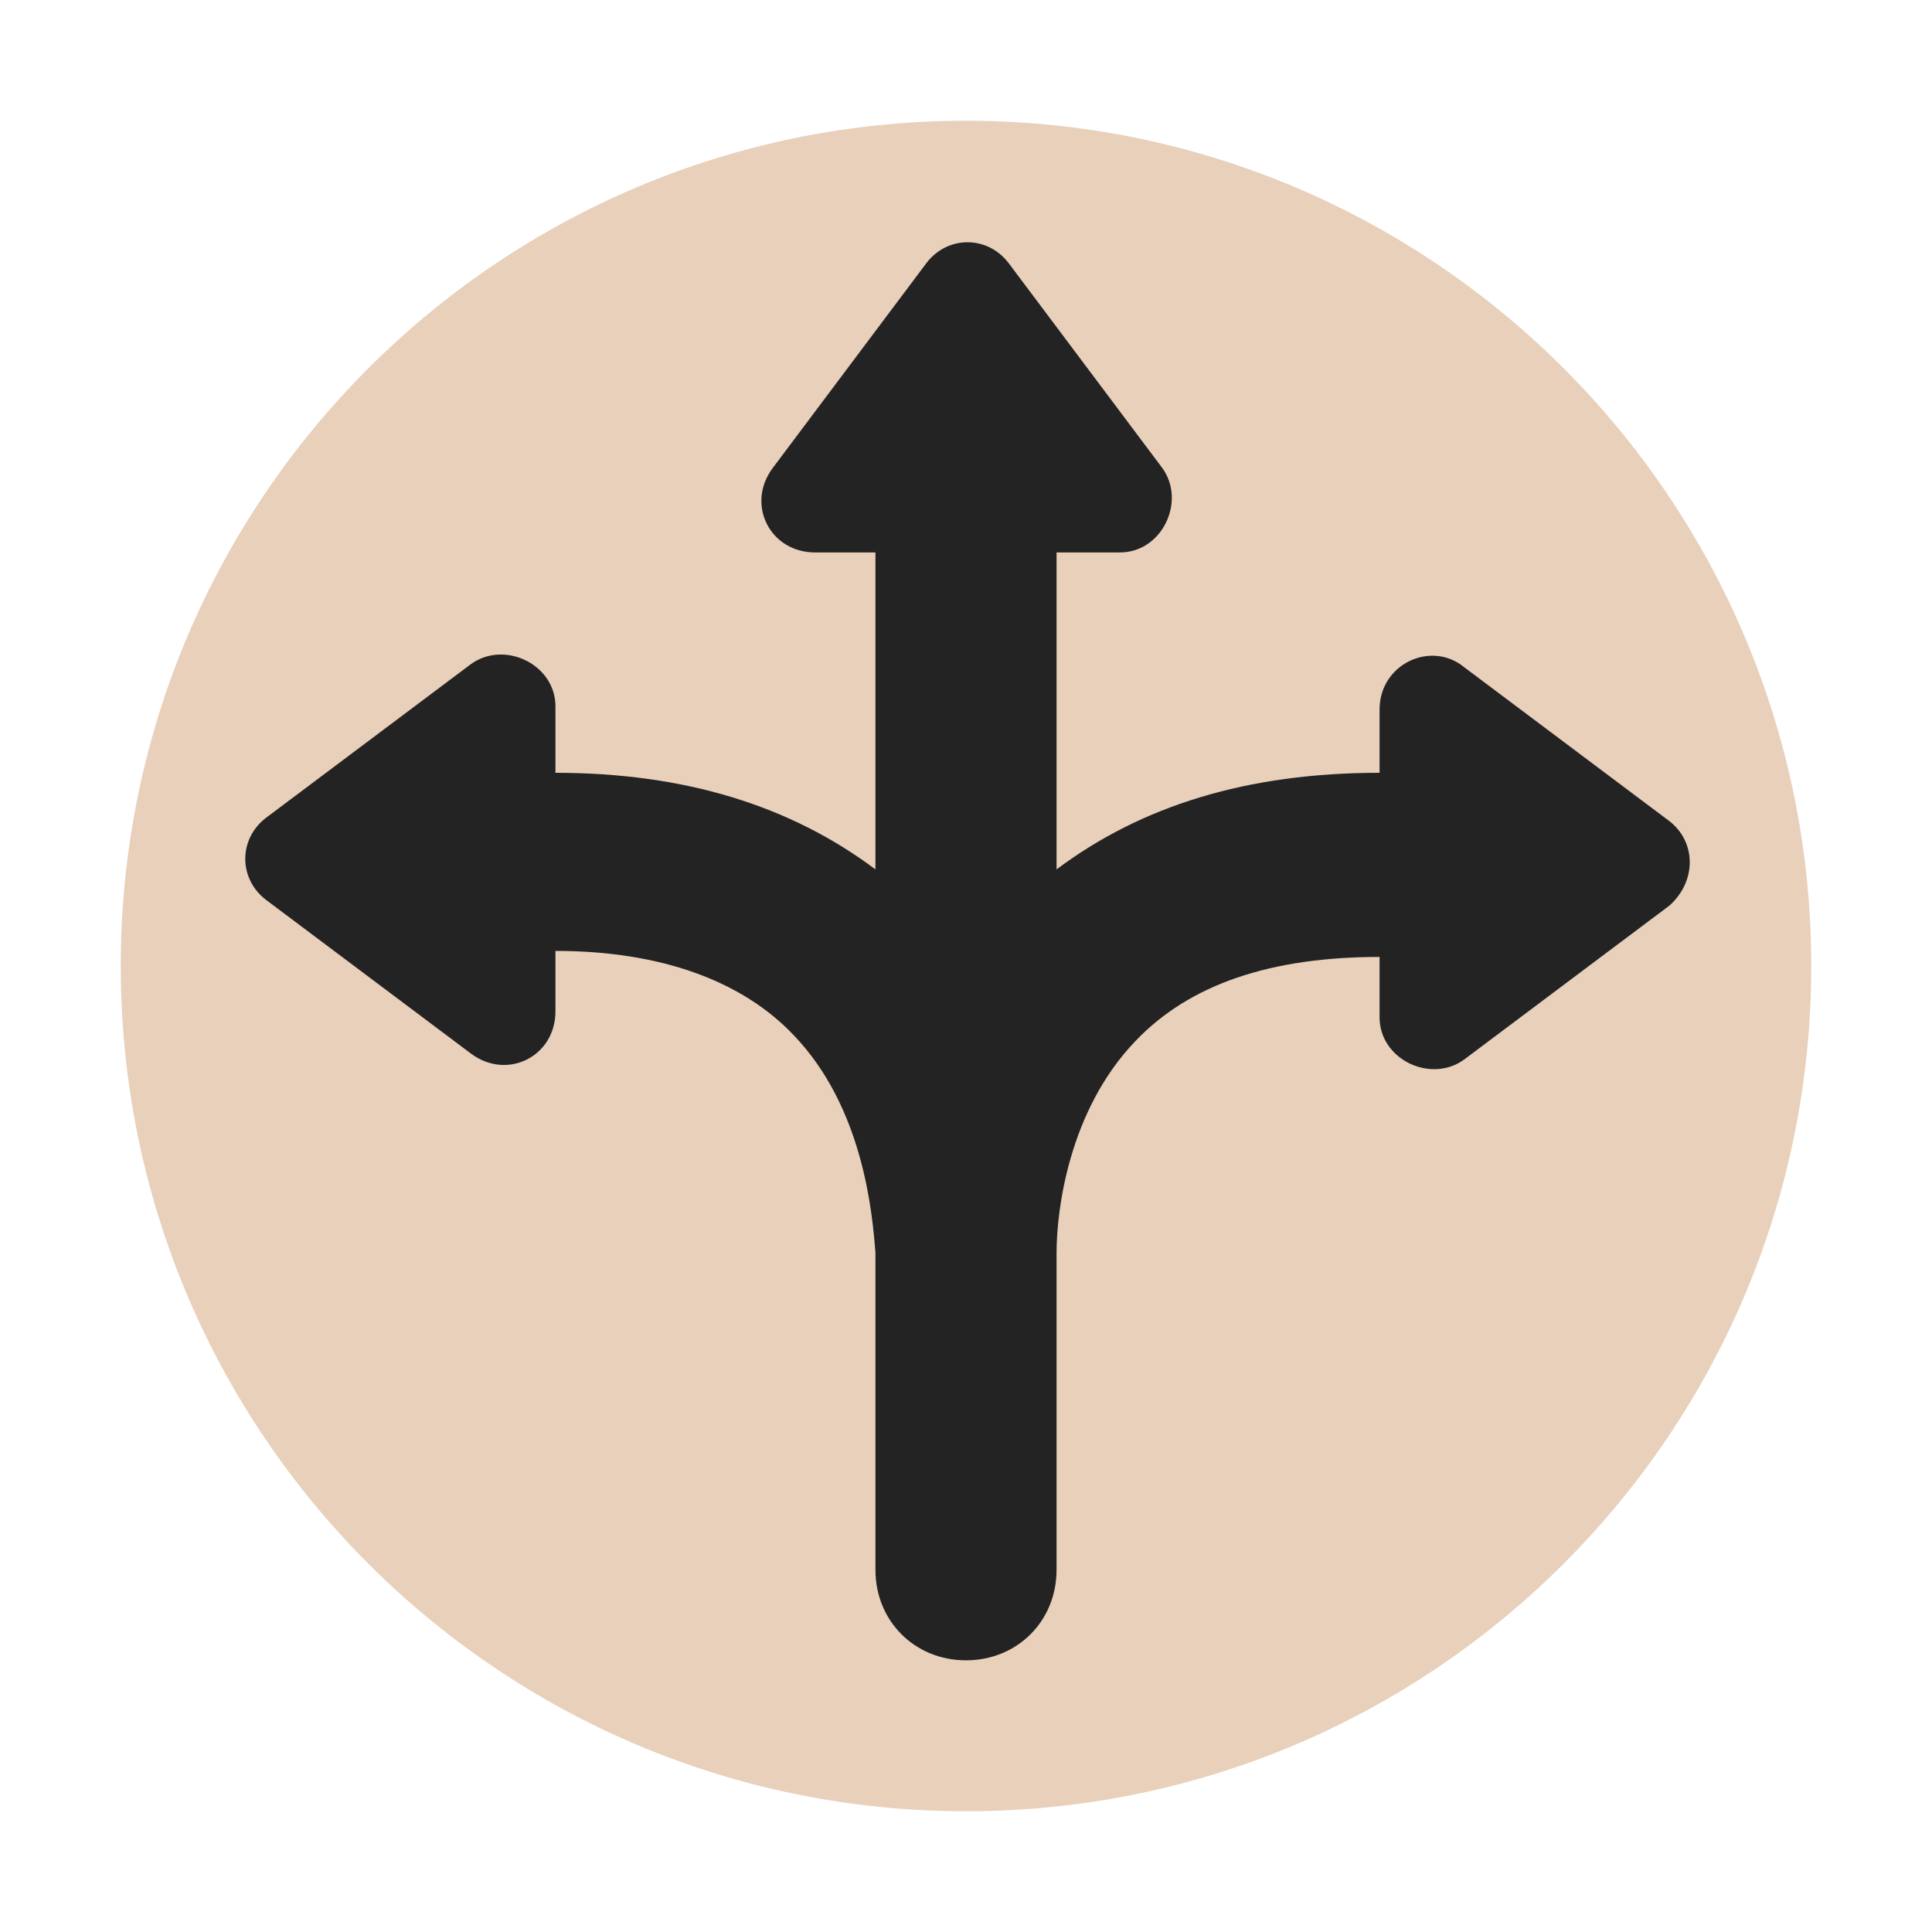
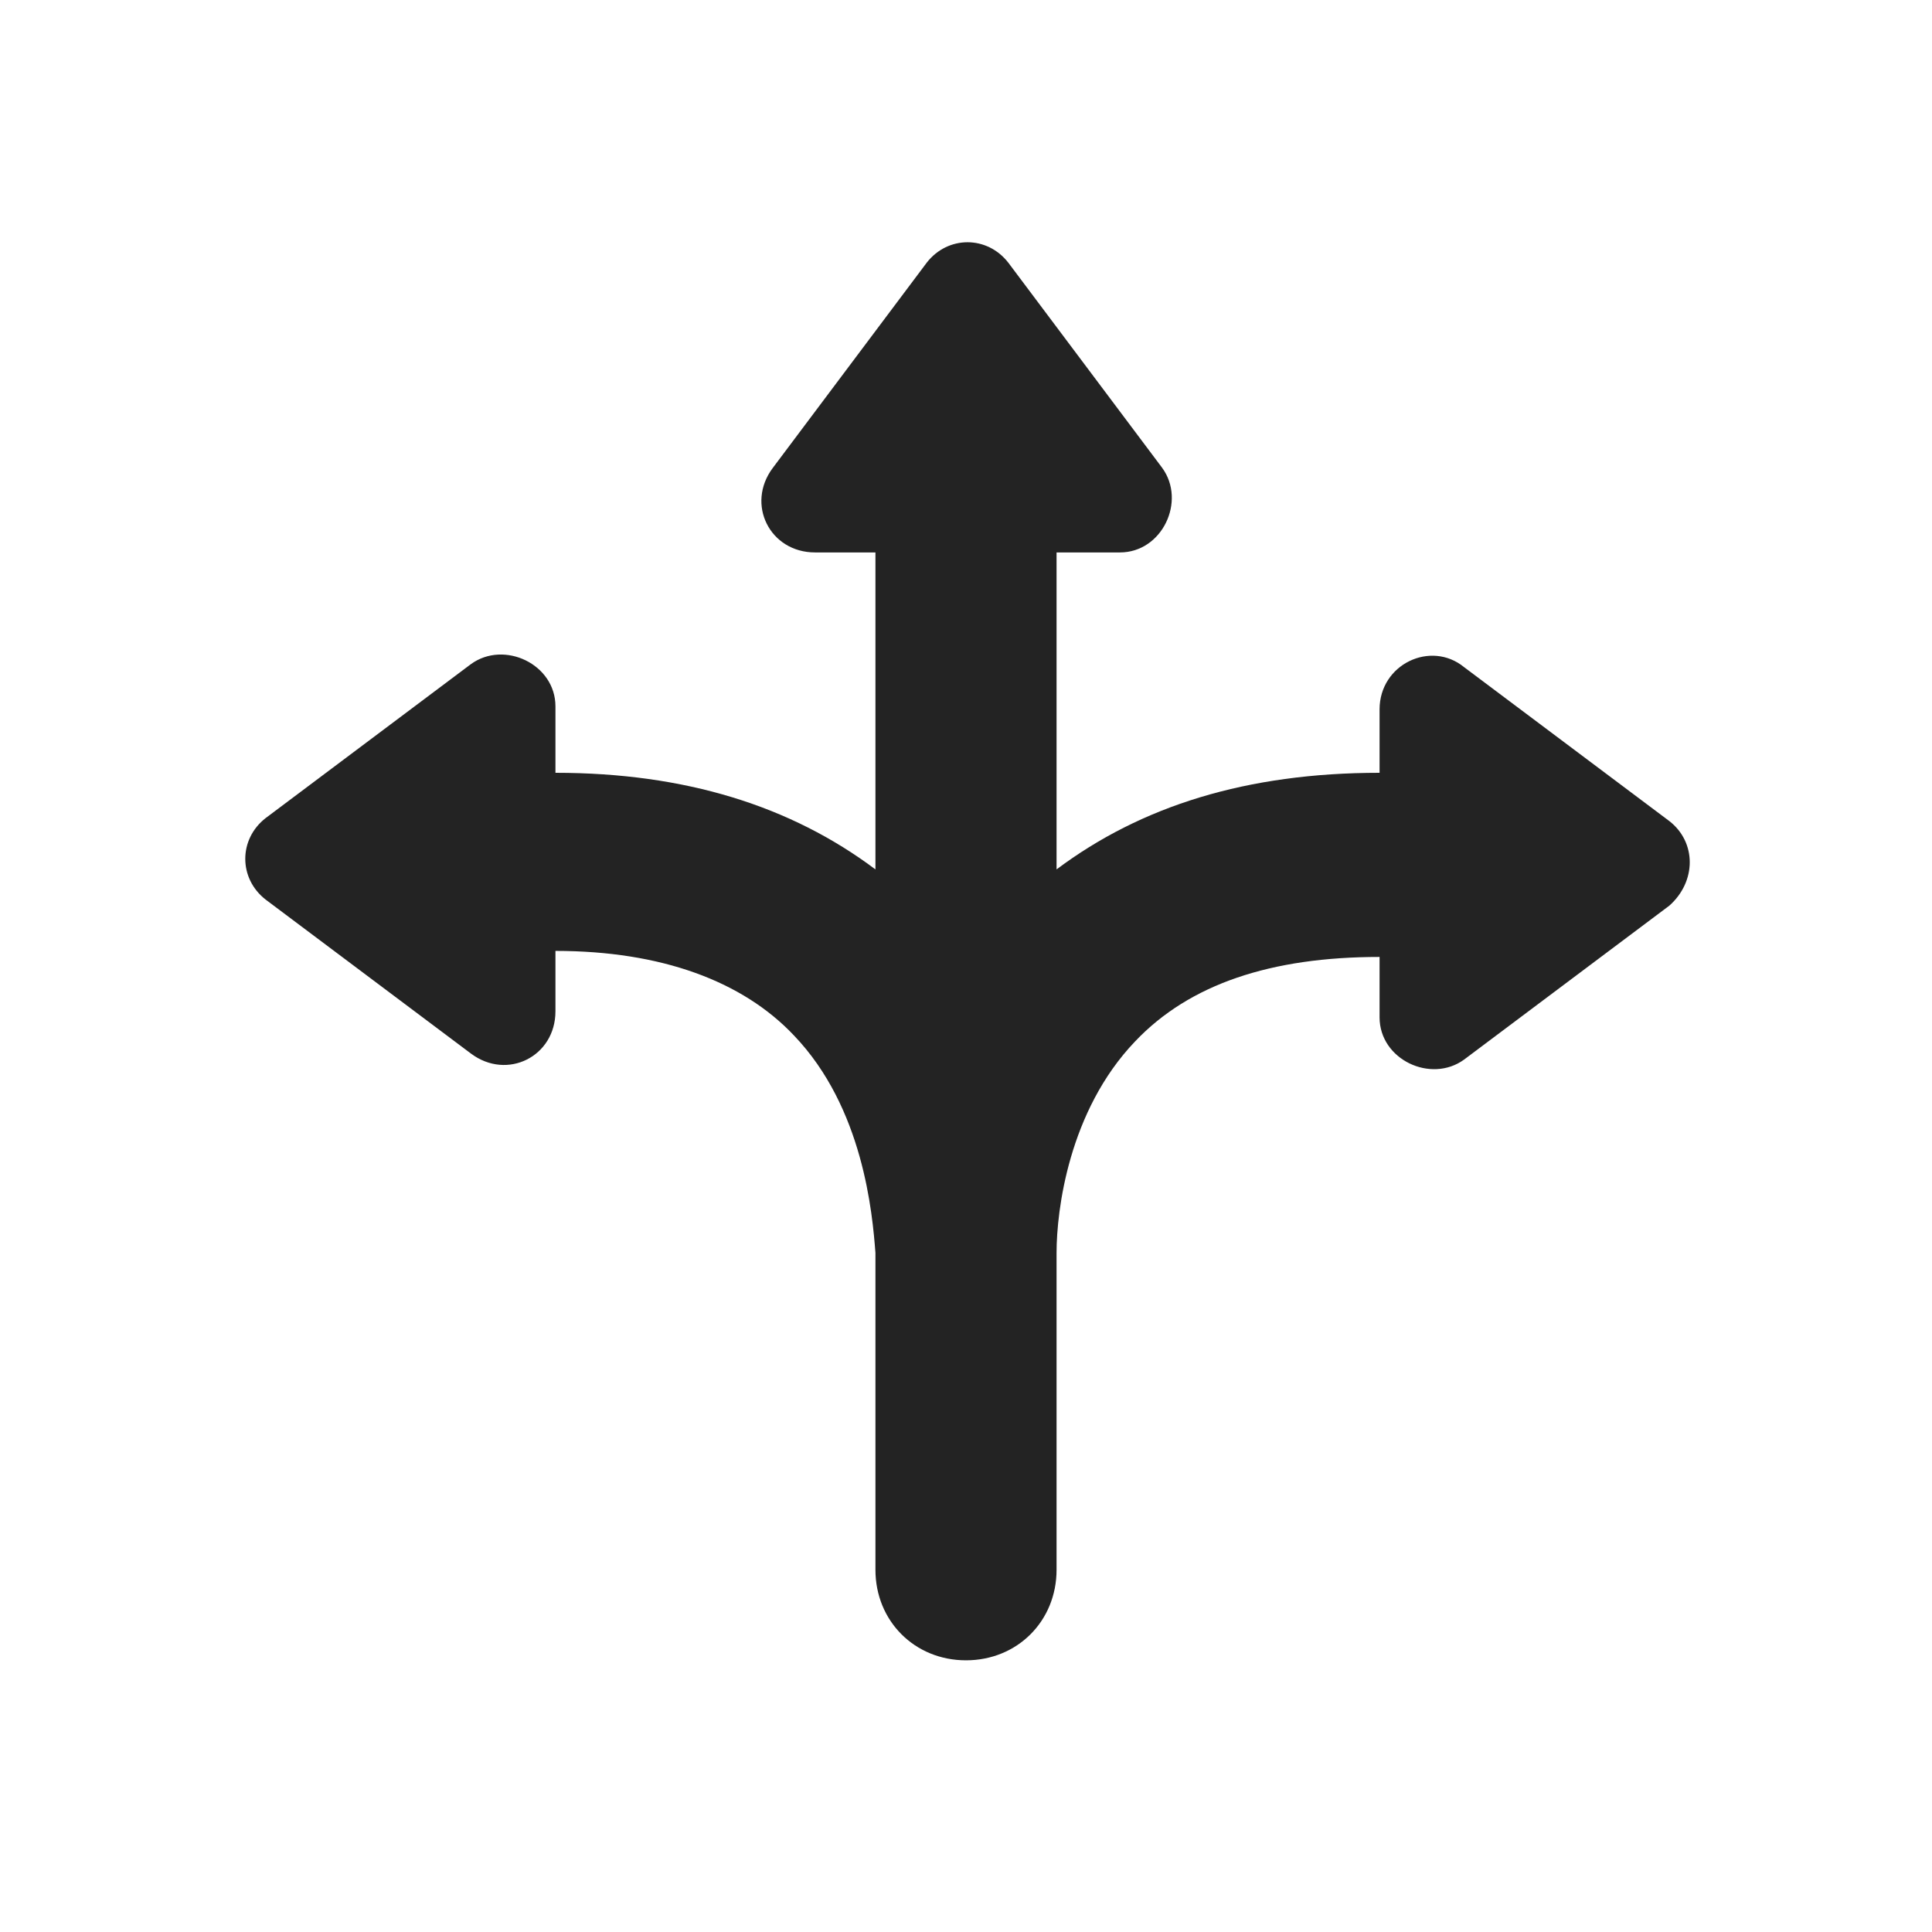
<svg xmlns="http://www.w3.org/2000/svg" width="64" height="64" viewBox="0 0 64 64" fill="none">
-   <path d="M32 60C47.464 60 60 47.464 60 32C60 16.536 47.464 4 32 4C16.536 4 4 16.536 4 32C4 47.464 16.536 60 32 60Z" fill="#E8D0BB" />
  <path d="M55.3 27.2L48.5 22.1C47.4 21.2 45.7 22 45.7 23.5V25.6C41.3 25.6 37.8 26.7 35 28.8V18.3H37.1C38.5 18.3 39.3 16.6 38.5 15.5L33.4 8.7C32.7 7.8 31.4 7.8 30.7 8.7L25.6 15.5C24.7 16.7 25.5 18.3 27 18.3H29V28.8C26.2 26.7 22.7 25.6 18.4 25.6V23.4C18.4 22 16.7 21.2 15.6 22L8.8 27.1C7.9 27.8 7.9 29.1 8.8 29.8L15.6 34.9C16.8 35.8 18.4 35 18.4 33.5V31.5C21.9 31.5 24.6 32.5 26.3 34.3C28.6 36.7 28.9 40.2 29 41.5C29 41.8 29 42.1 29 42.2V52C29 53.7 30.3 55 32 55C33.7 55 35 53.7 35 52V41.5C35 40.1 35.4 36.8 37.6 34.5C39.4 32.6 42.1 31.7 45.7 31.7V33.7C45.7 35.1 47.4 35.9 48.5 35.1L55.3 30C56.2 29.2 56.2 27.9 55.3 27.2Z" fill="#232323" />
</svg>